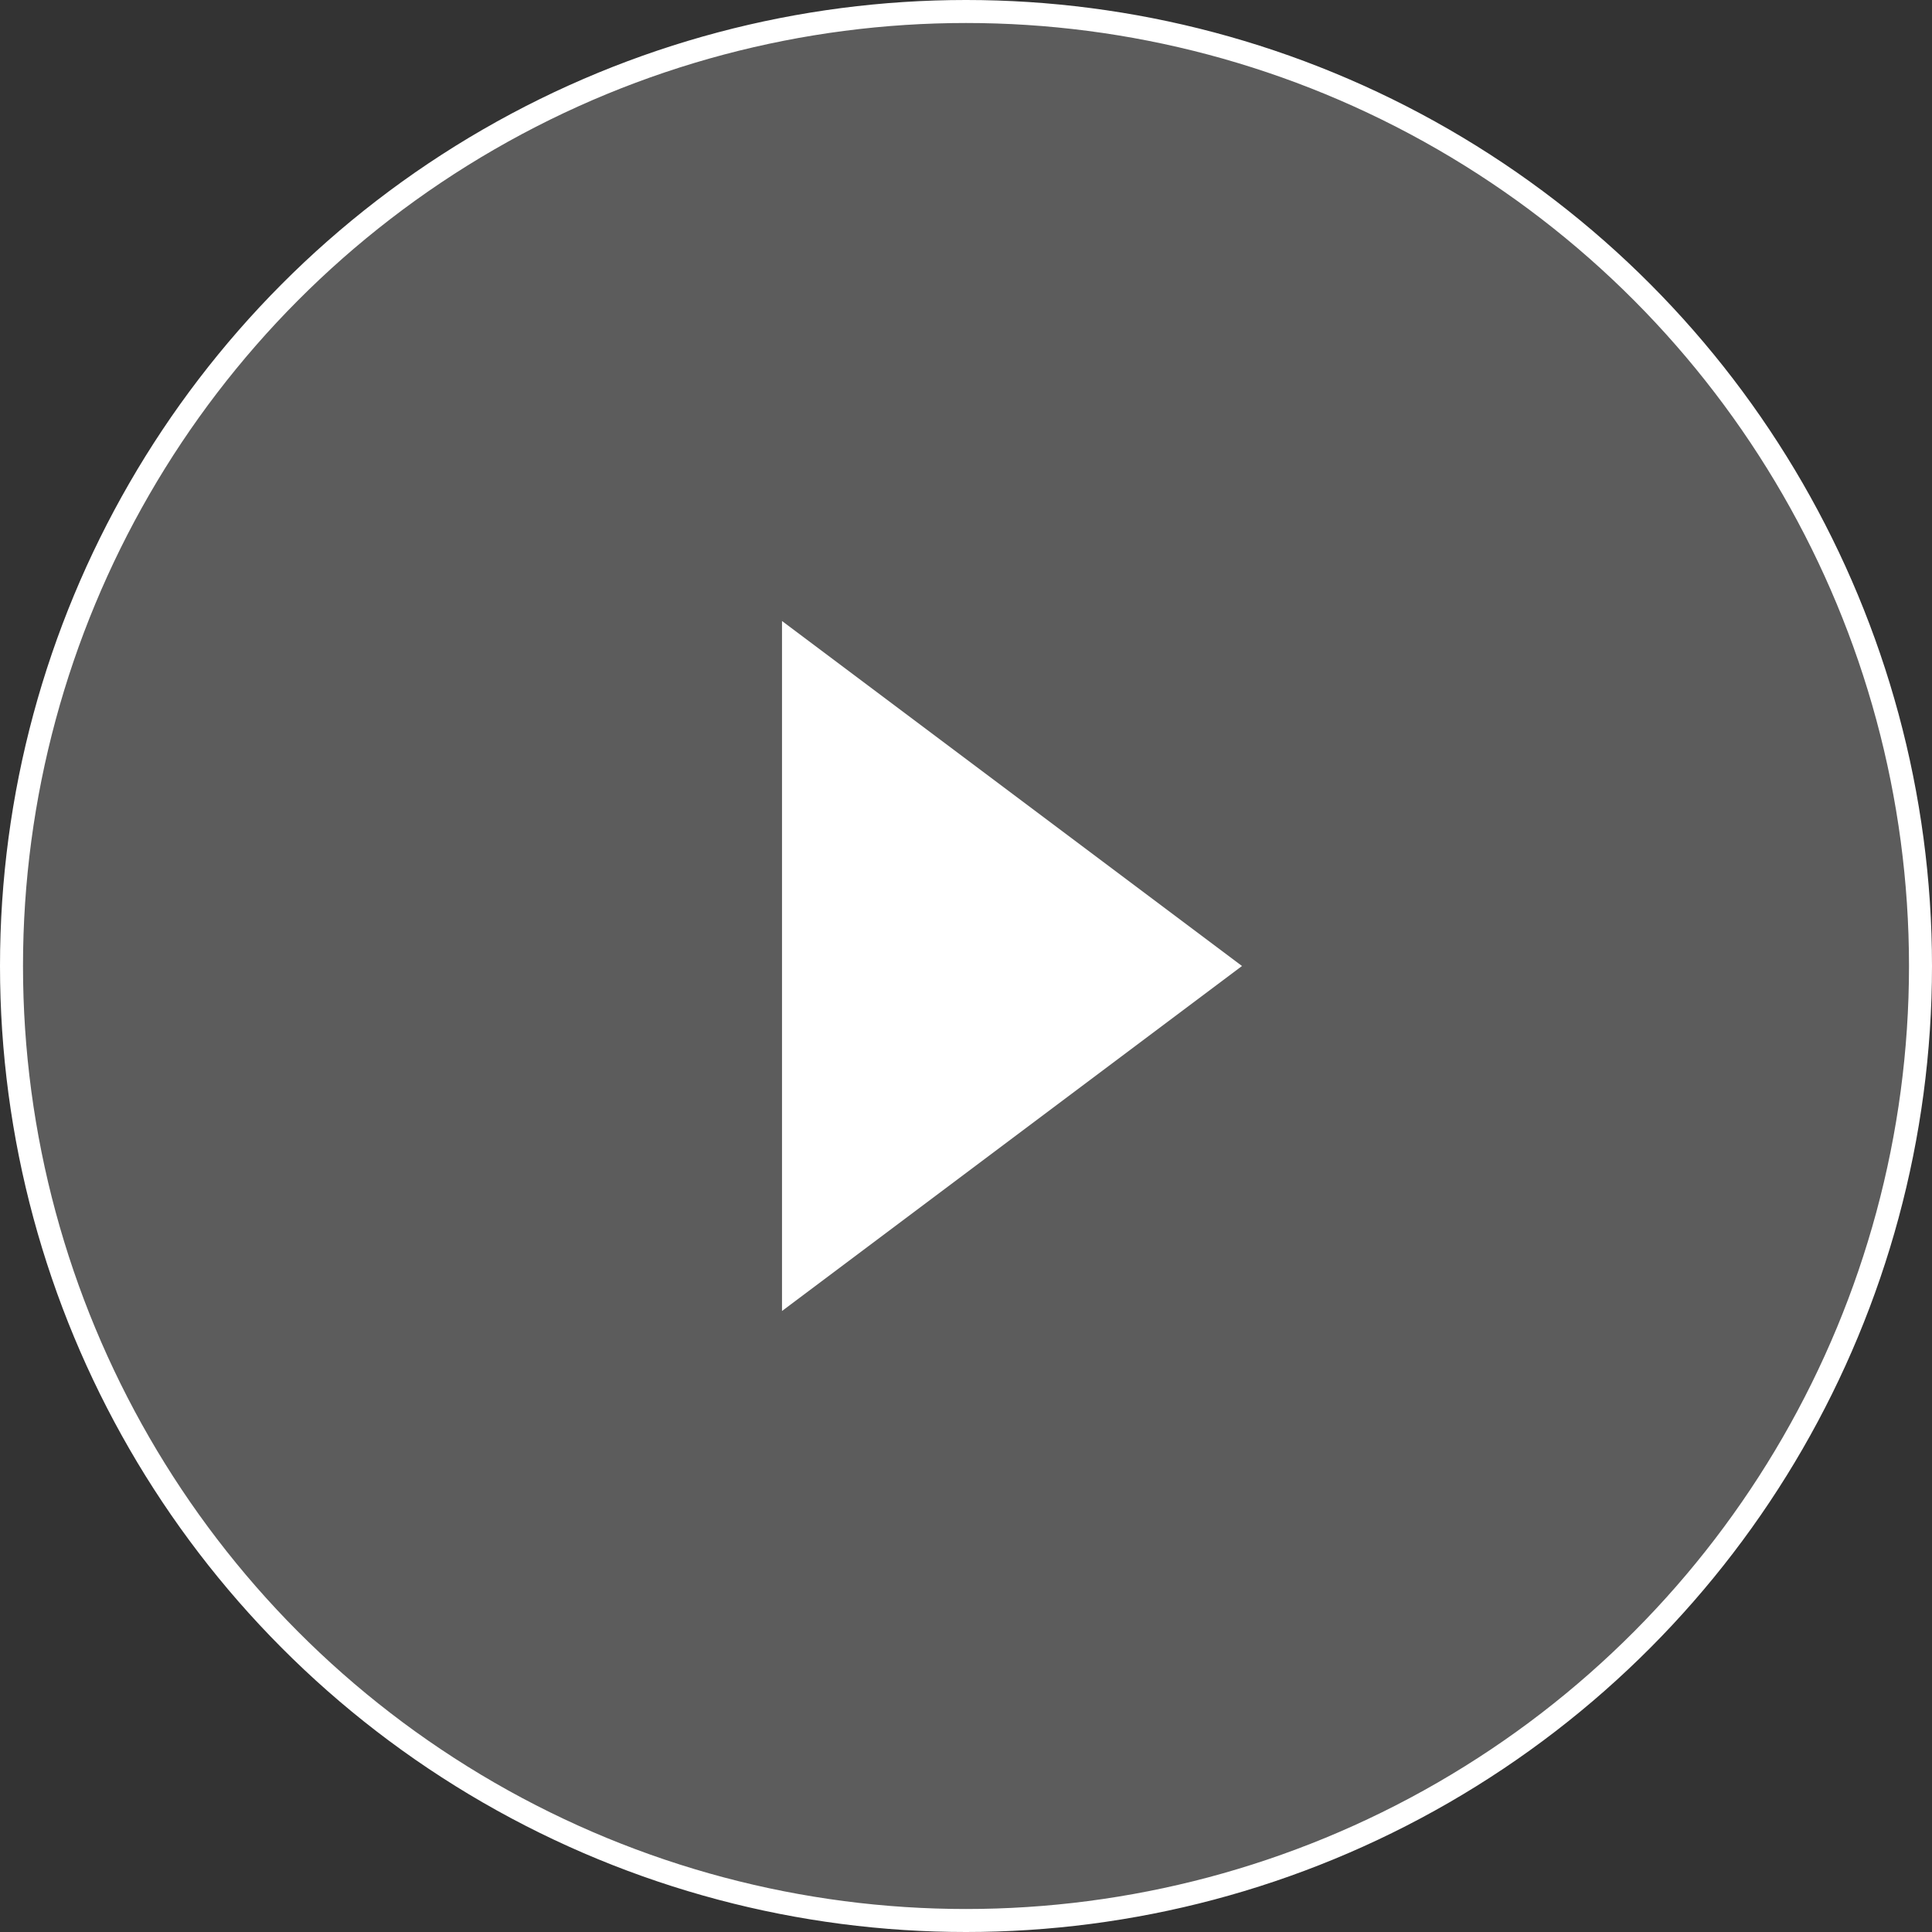
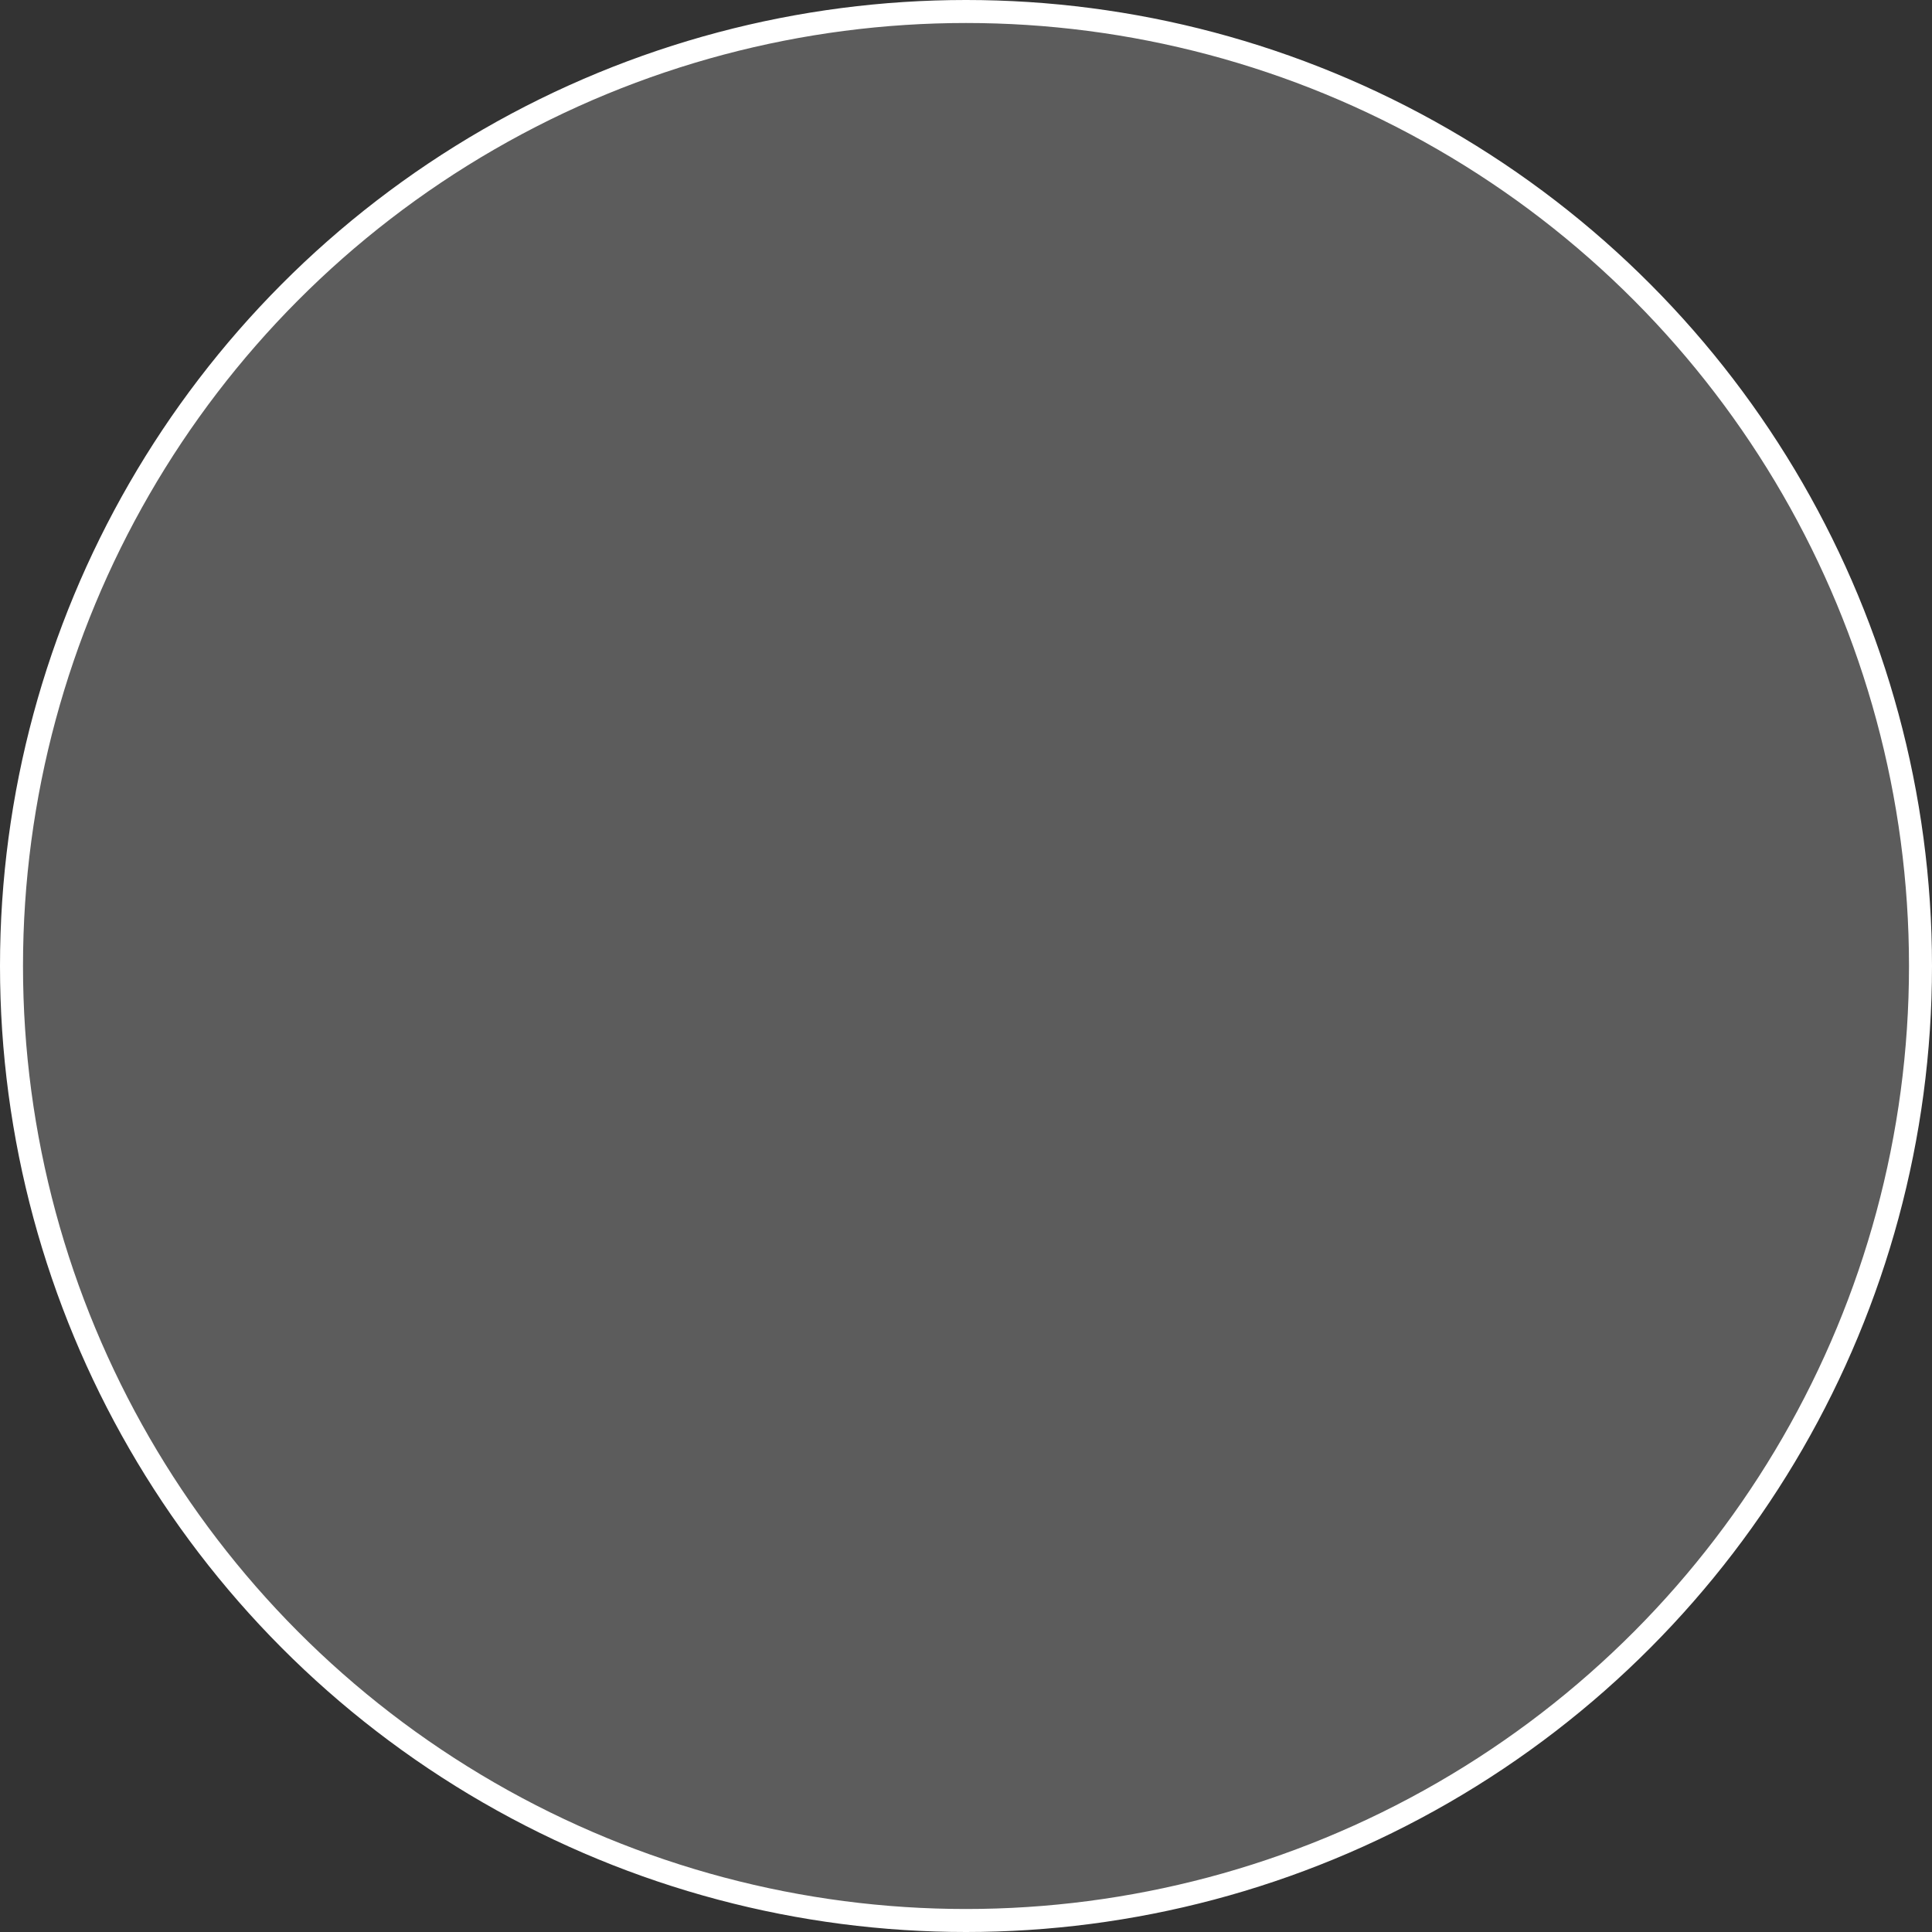
<svg xmlns="http://www.w3.org/2000/svg" width="84" height="84" viewBox="0 0 84 84" fill="none">
  <rect x="0" y="0" width="84" height="84" fill="#333333" stroke="none" />
  <circle cx="42" cy="42" r="41.5" fill="white" fill-opacity="0.2" stroke="white" />
-   <path d="M54 42L34 27L34 57L54 42Z" fill="white" />
</svg>